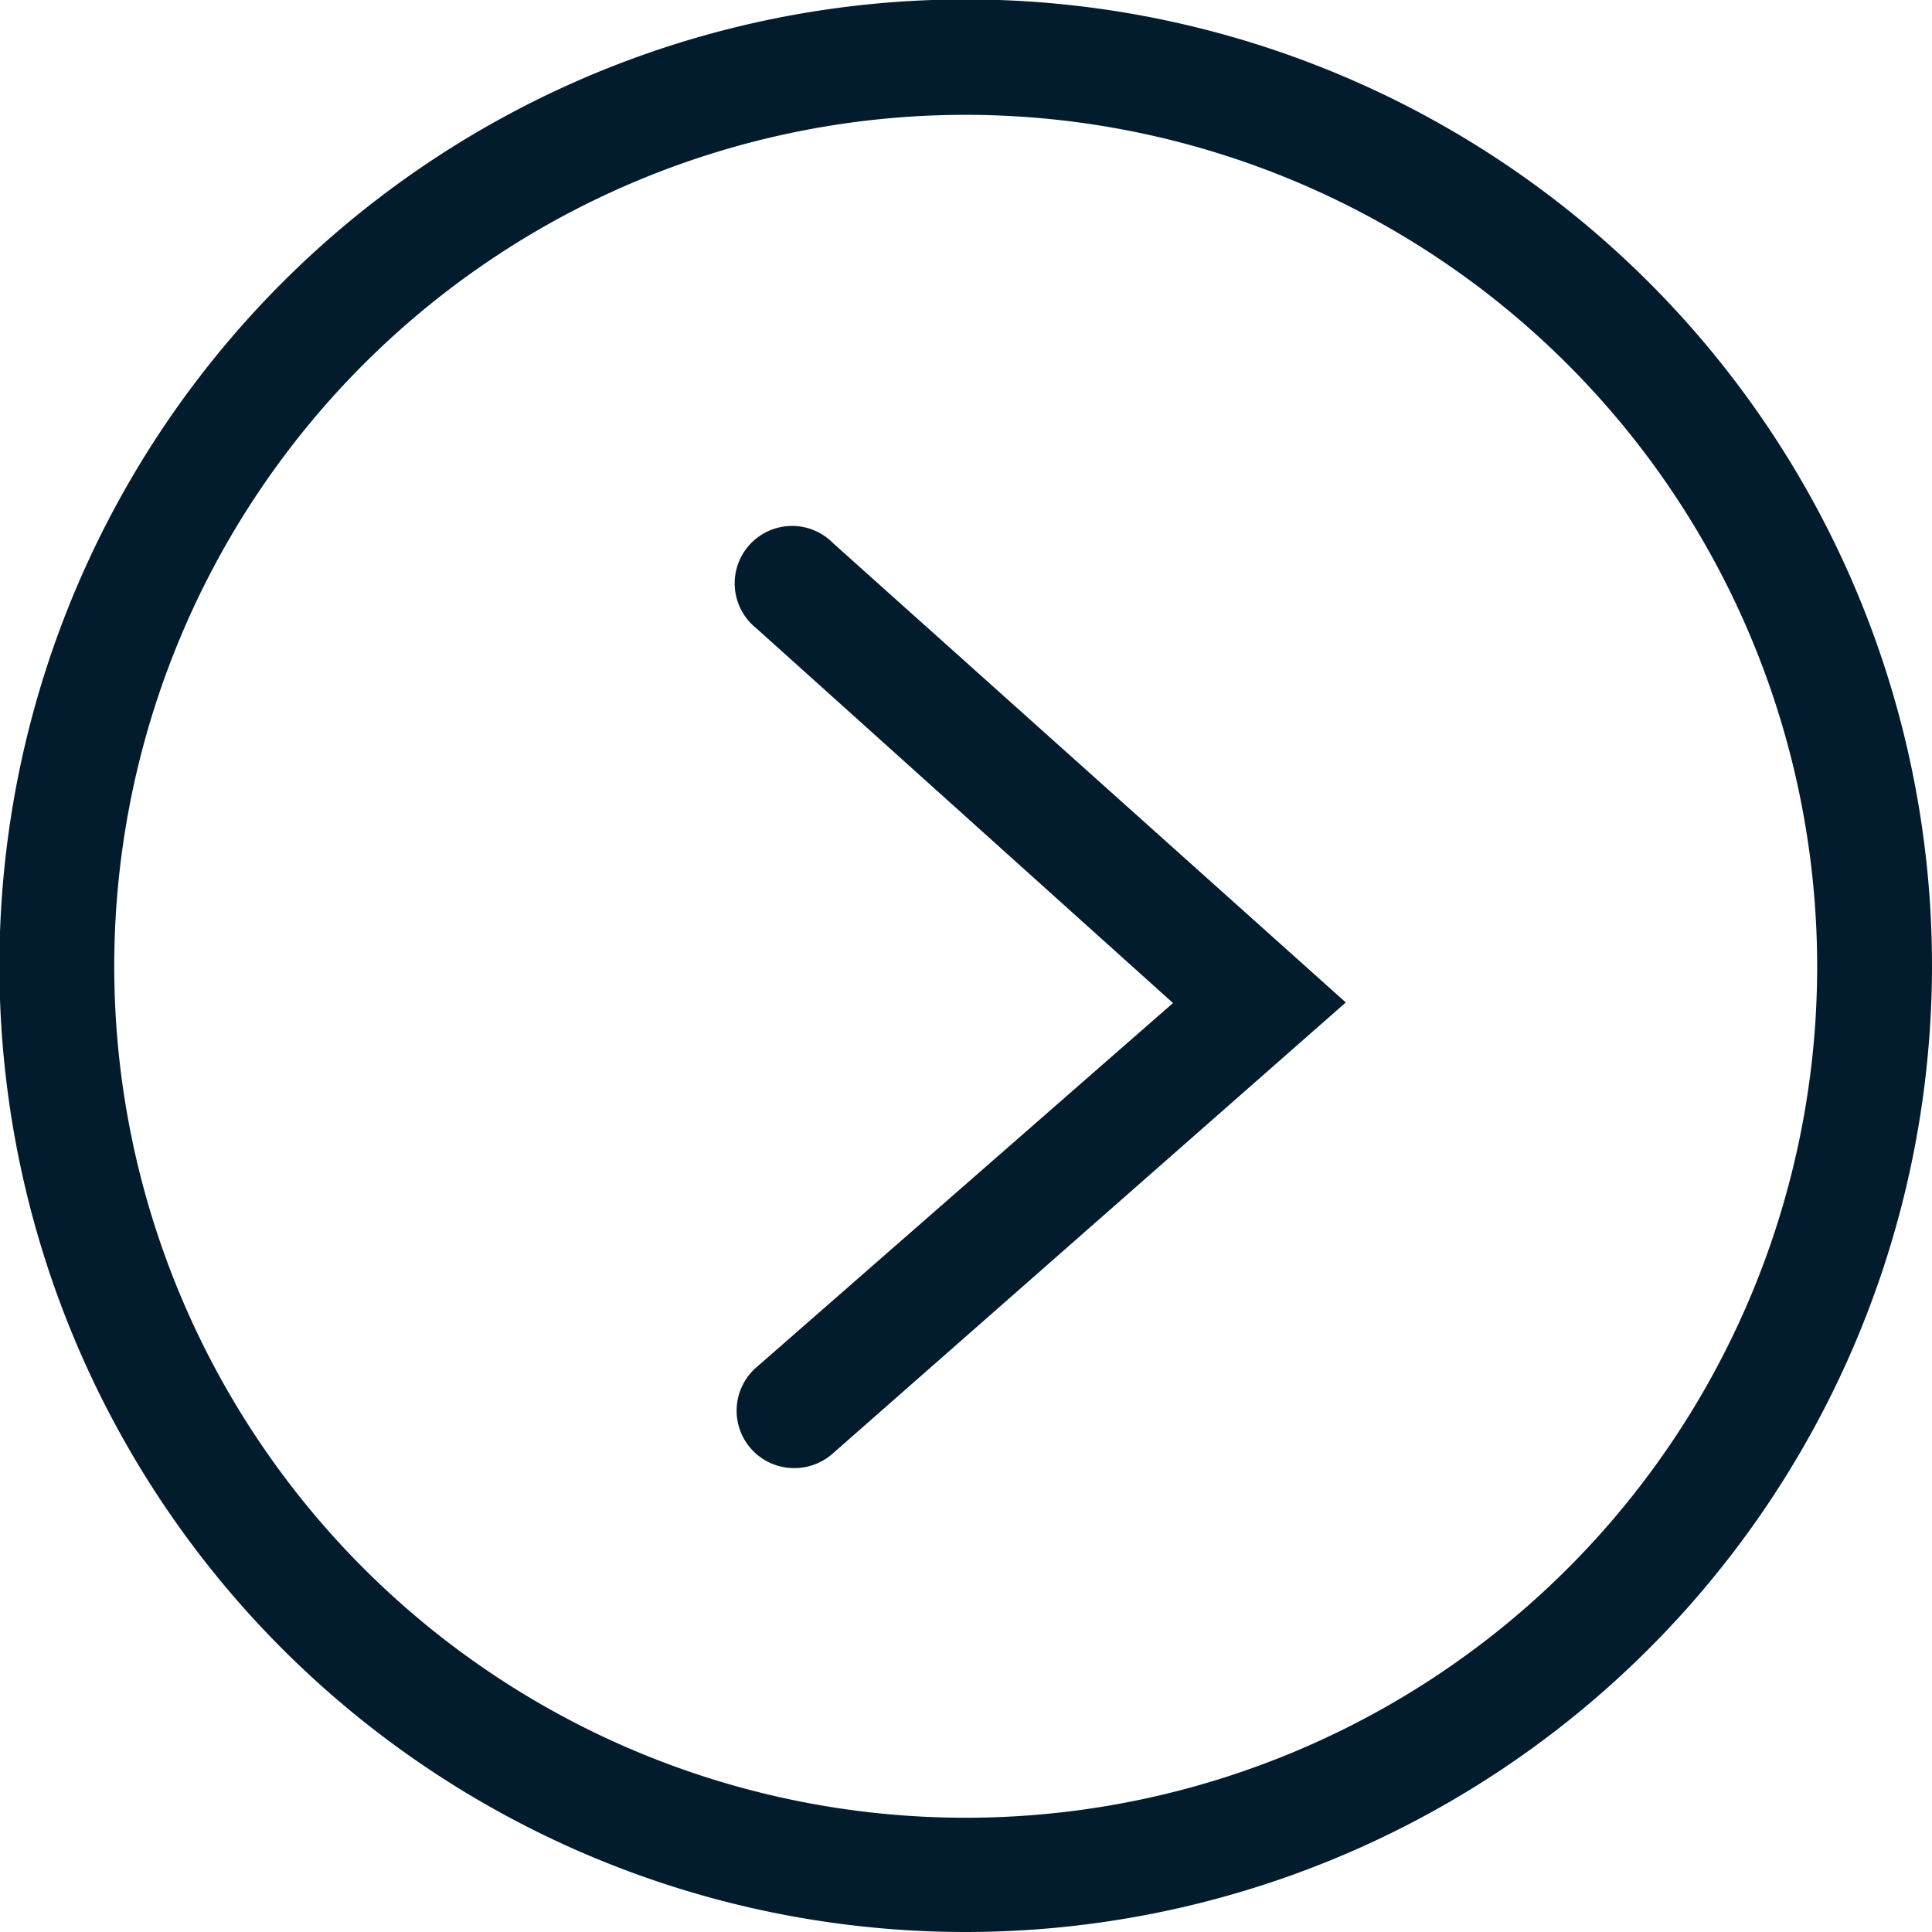
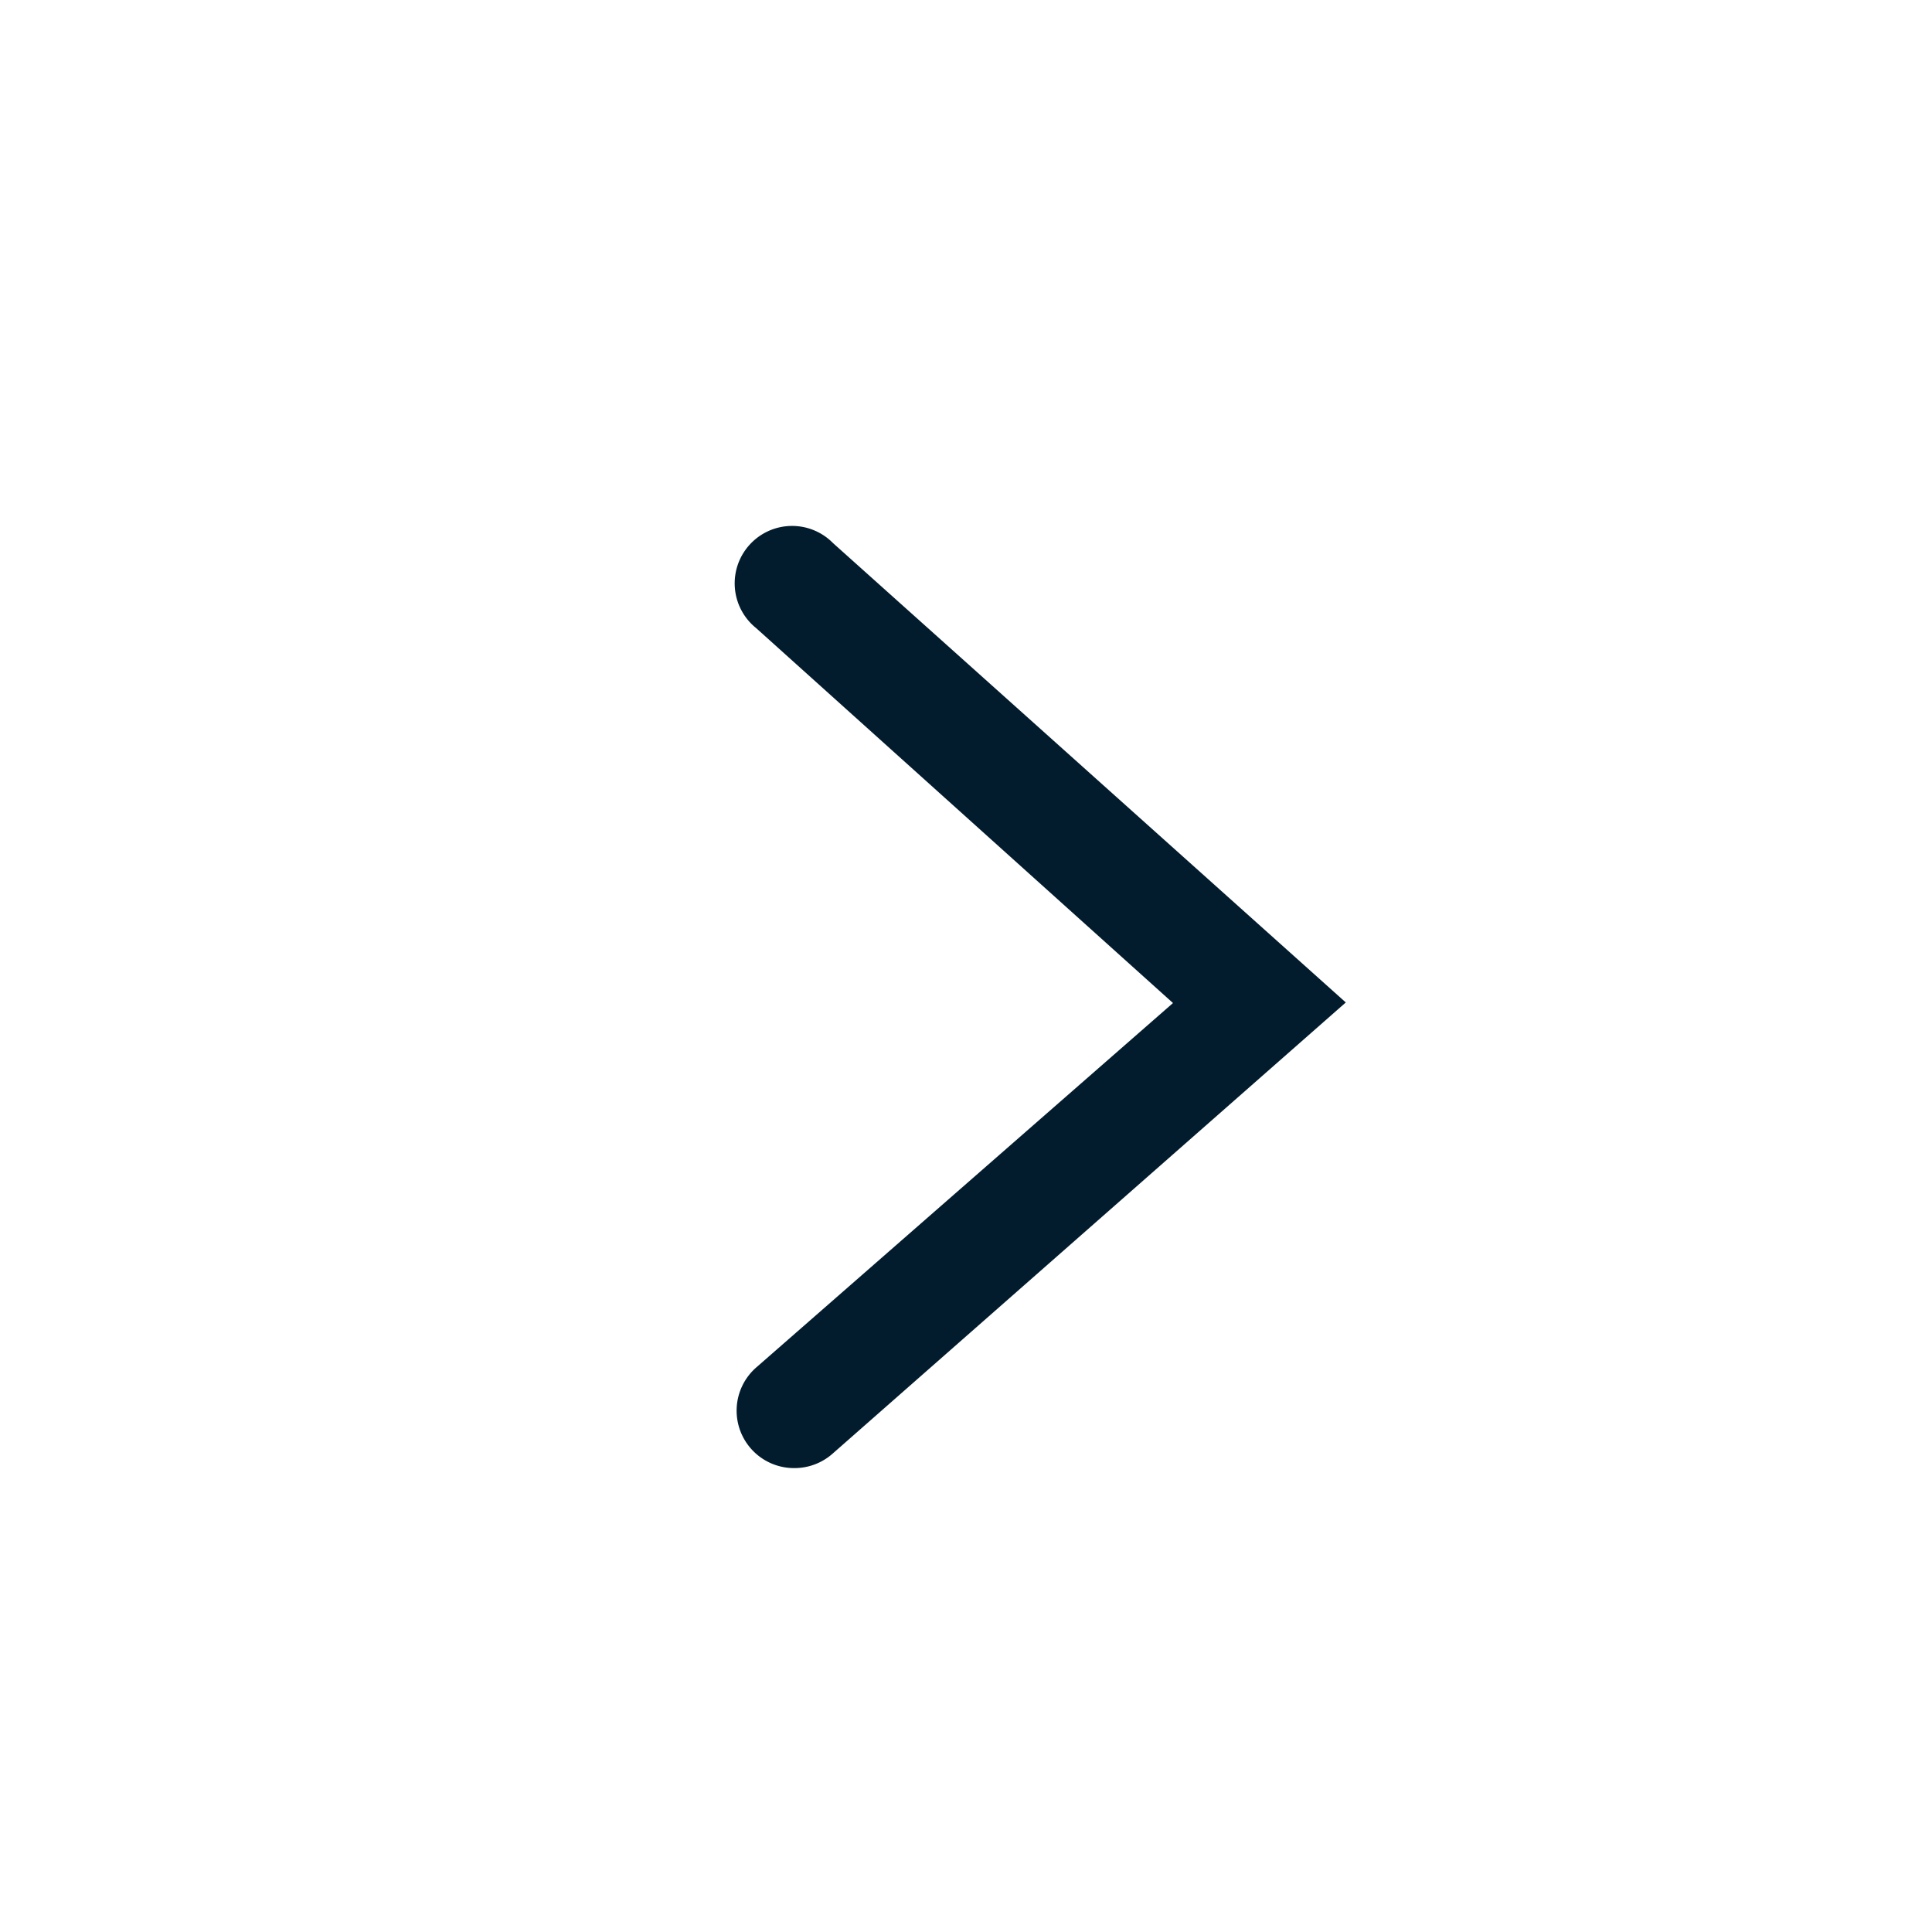
<svg xmlns="http://www.w3.org/2000/svg" viewBox="0 0 33.65 33.65">
  <defs>
    <style>.cls-1{fill:#031c2d;}</style>
  </defs>
  <g id="Livello_2" data-name="Livello 2">
    <g id="Livello_1-2" data-name="Livello 1">
-       <path class="cls-1" d="M16.83,33.65A16.83,16.83,0,1,1,33.65,16.83,16.84,16.84,0,0,1,16.83,33.65ZM16.83,2A14.83,14.83,0,1,0,31.65,16.83,14.84,14.84,0,0,0,16.83,2Z" />
      <path class="cls-1" d="M13.84,25.57a1,1,0,0,1-.66-1.76l7.25-6.34-7.26-6.53a1,1,0,1,1,1.34-1.48l8.93,8L14.5,25.32A1,1,0,0,1,13.84,25.57Z" />
    </g>
  </g>
</svg>